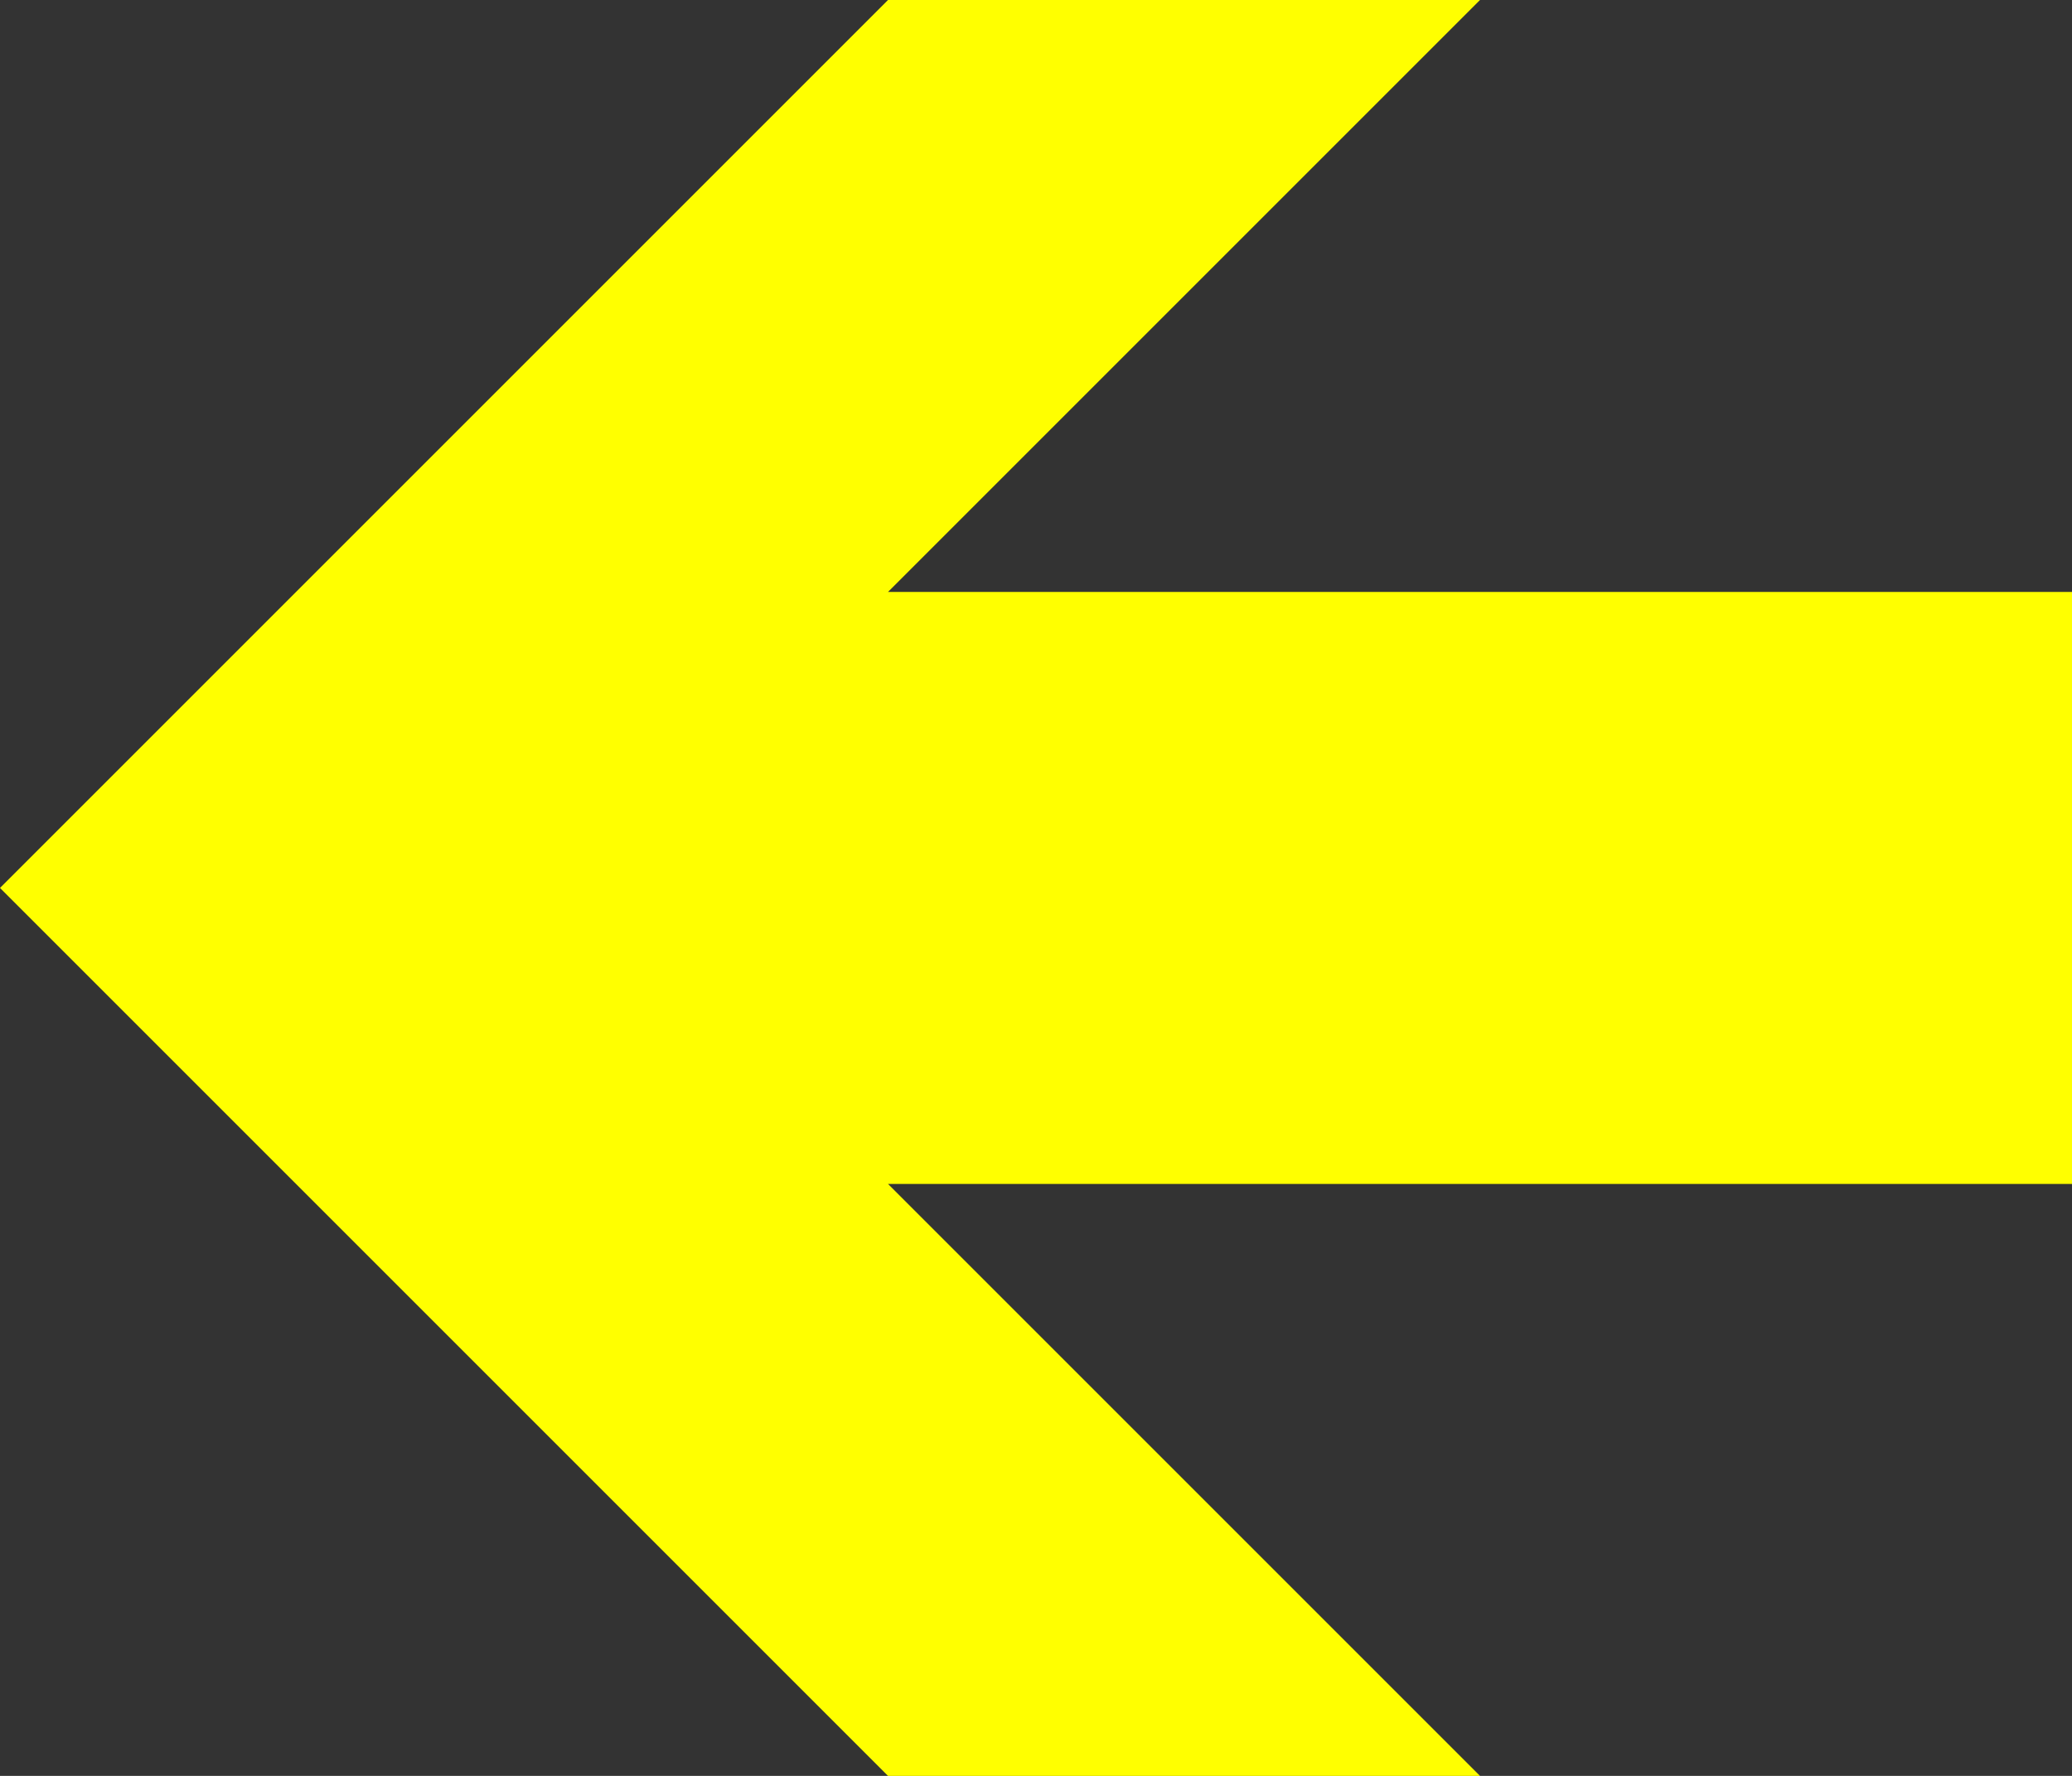
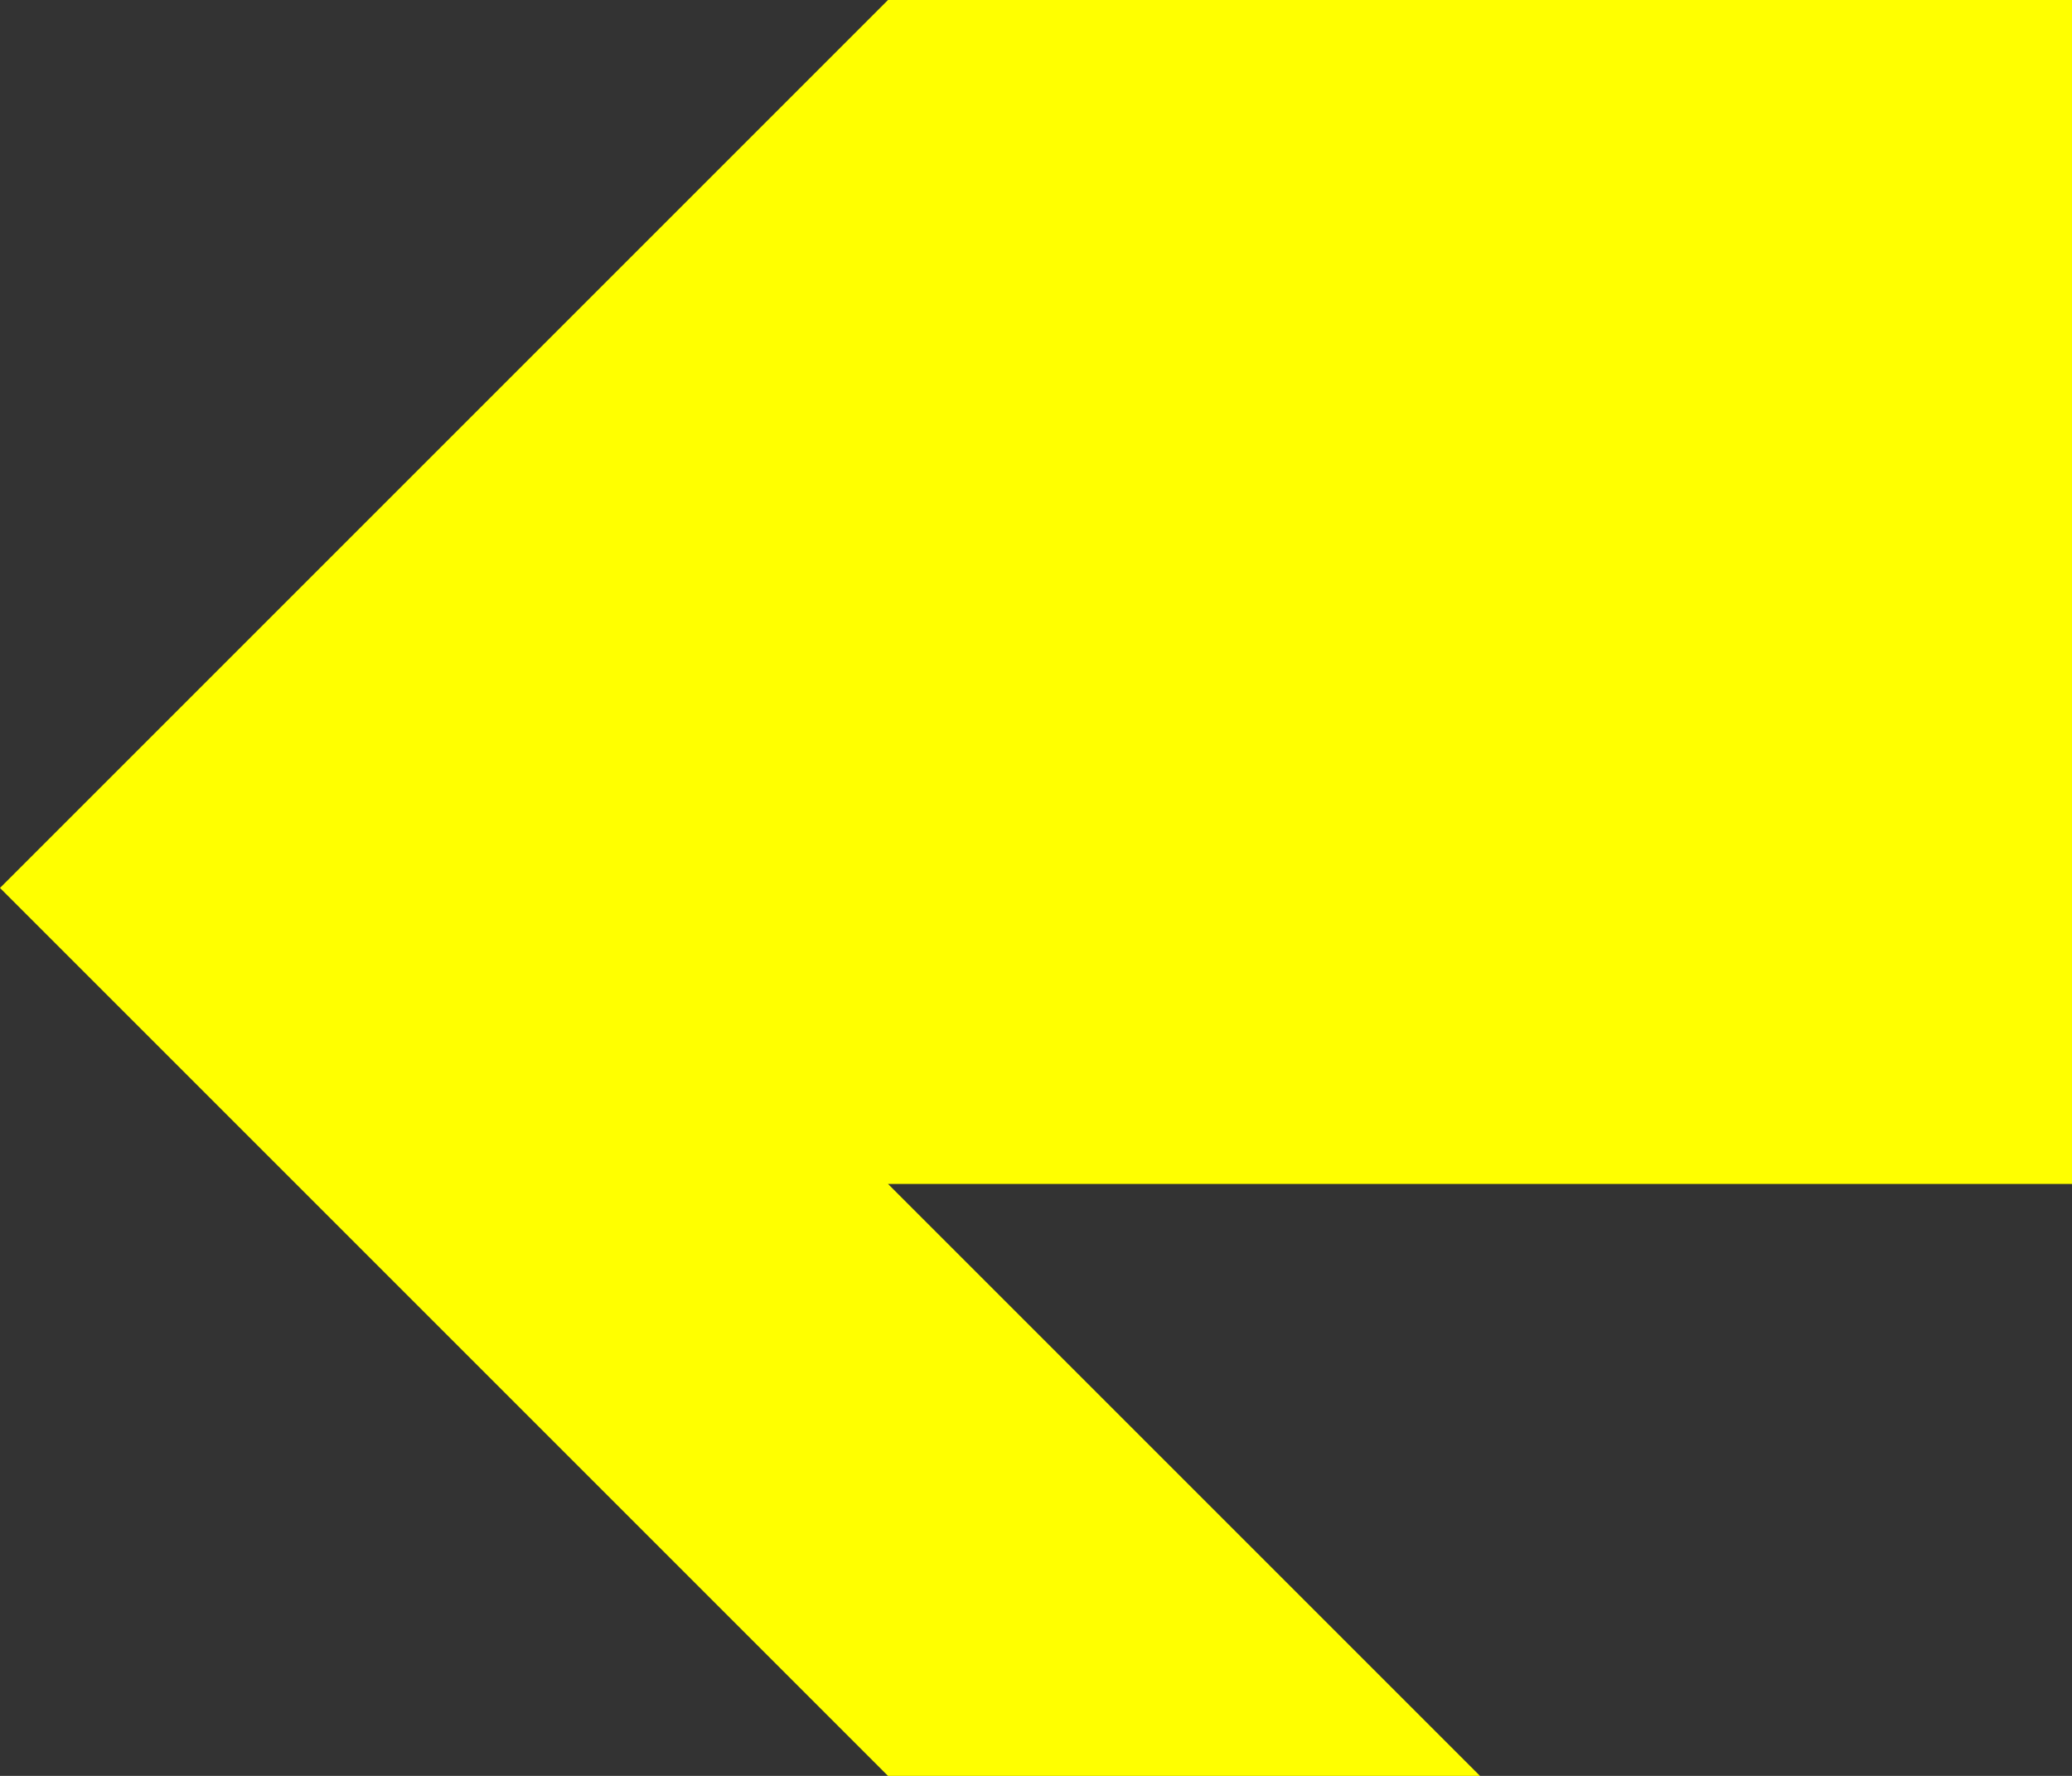
<svg xmlns="http://www.w3.org/2000/svg" viewBox="-5 -3 7 6">
  <rect x="-5" y="-3" width="7" height="6" fill="#333333" stroke="none" />
-   <path d="M-2 1 0 3H-2L-5 0-2-3H0L-2-1H2V1H-2" fill="#ffff00" />
+   <path d="M-2 1 0 3H-2L-5 0-2-3H0H2V1H-2" fill="#ffff00" />
</svg>